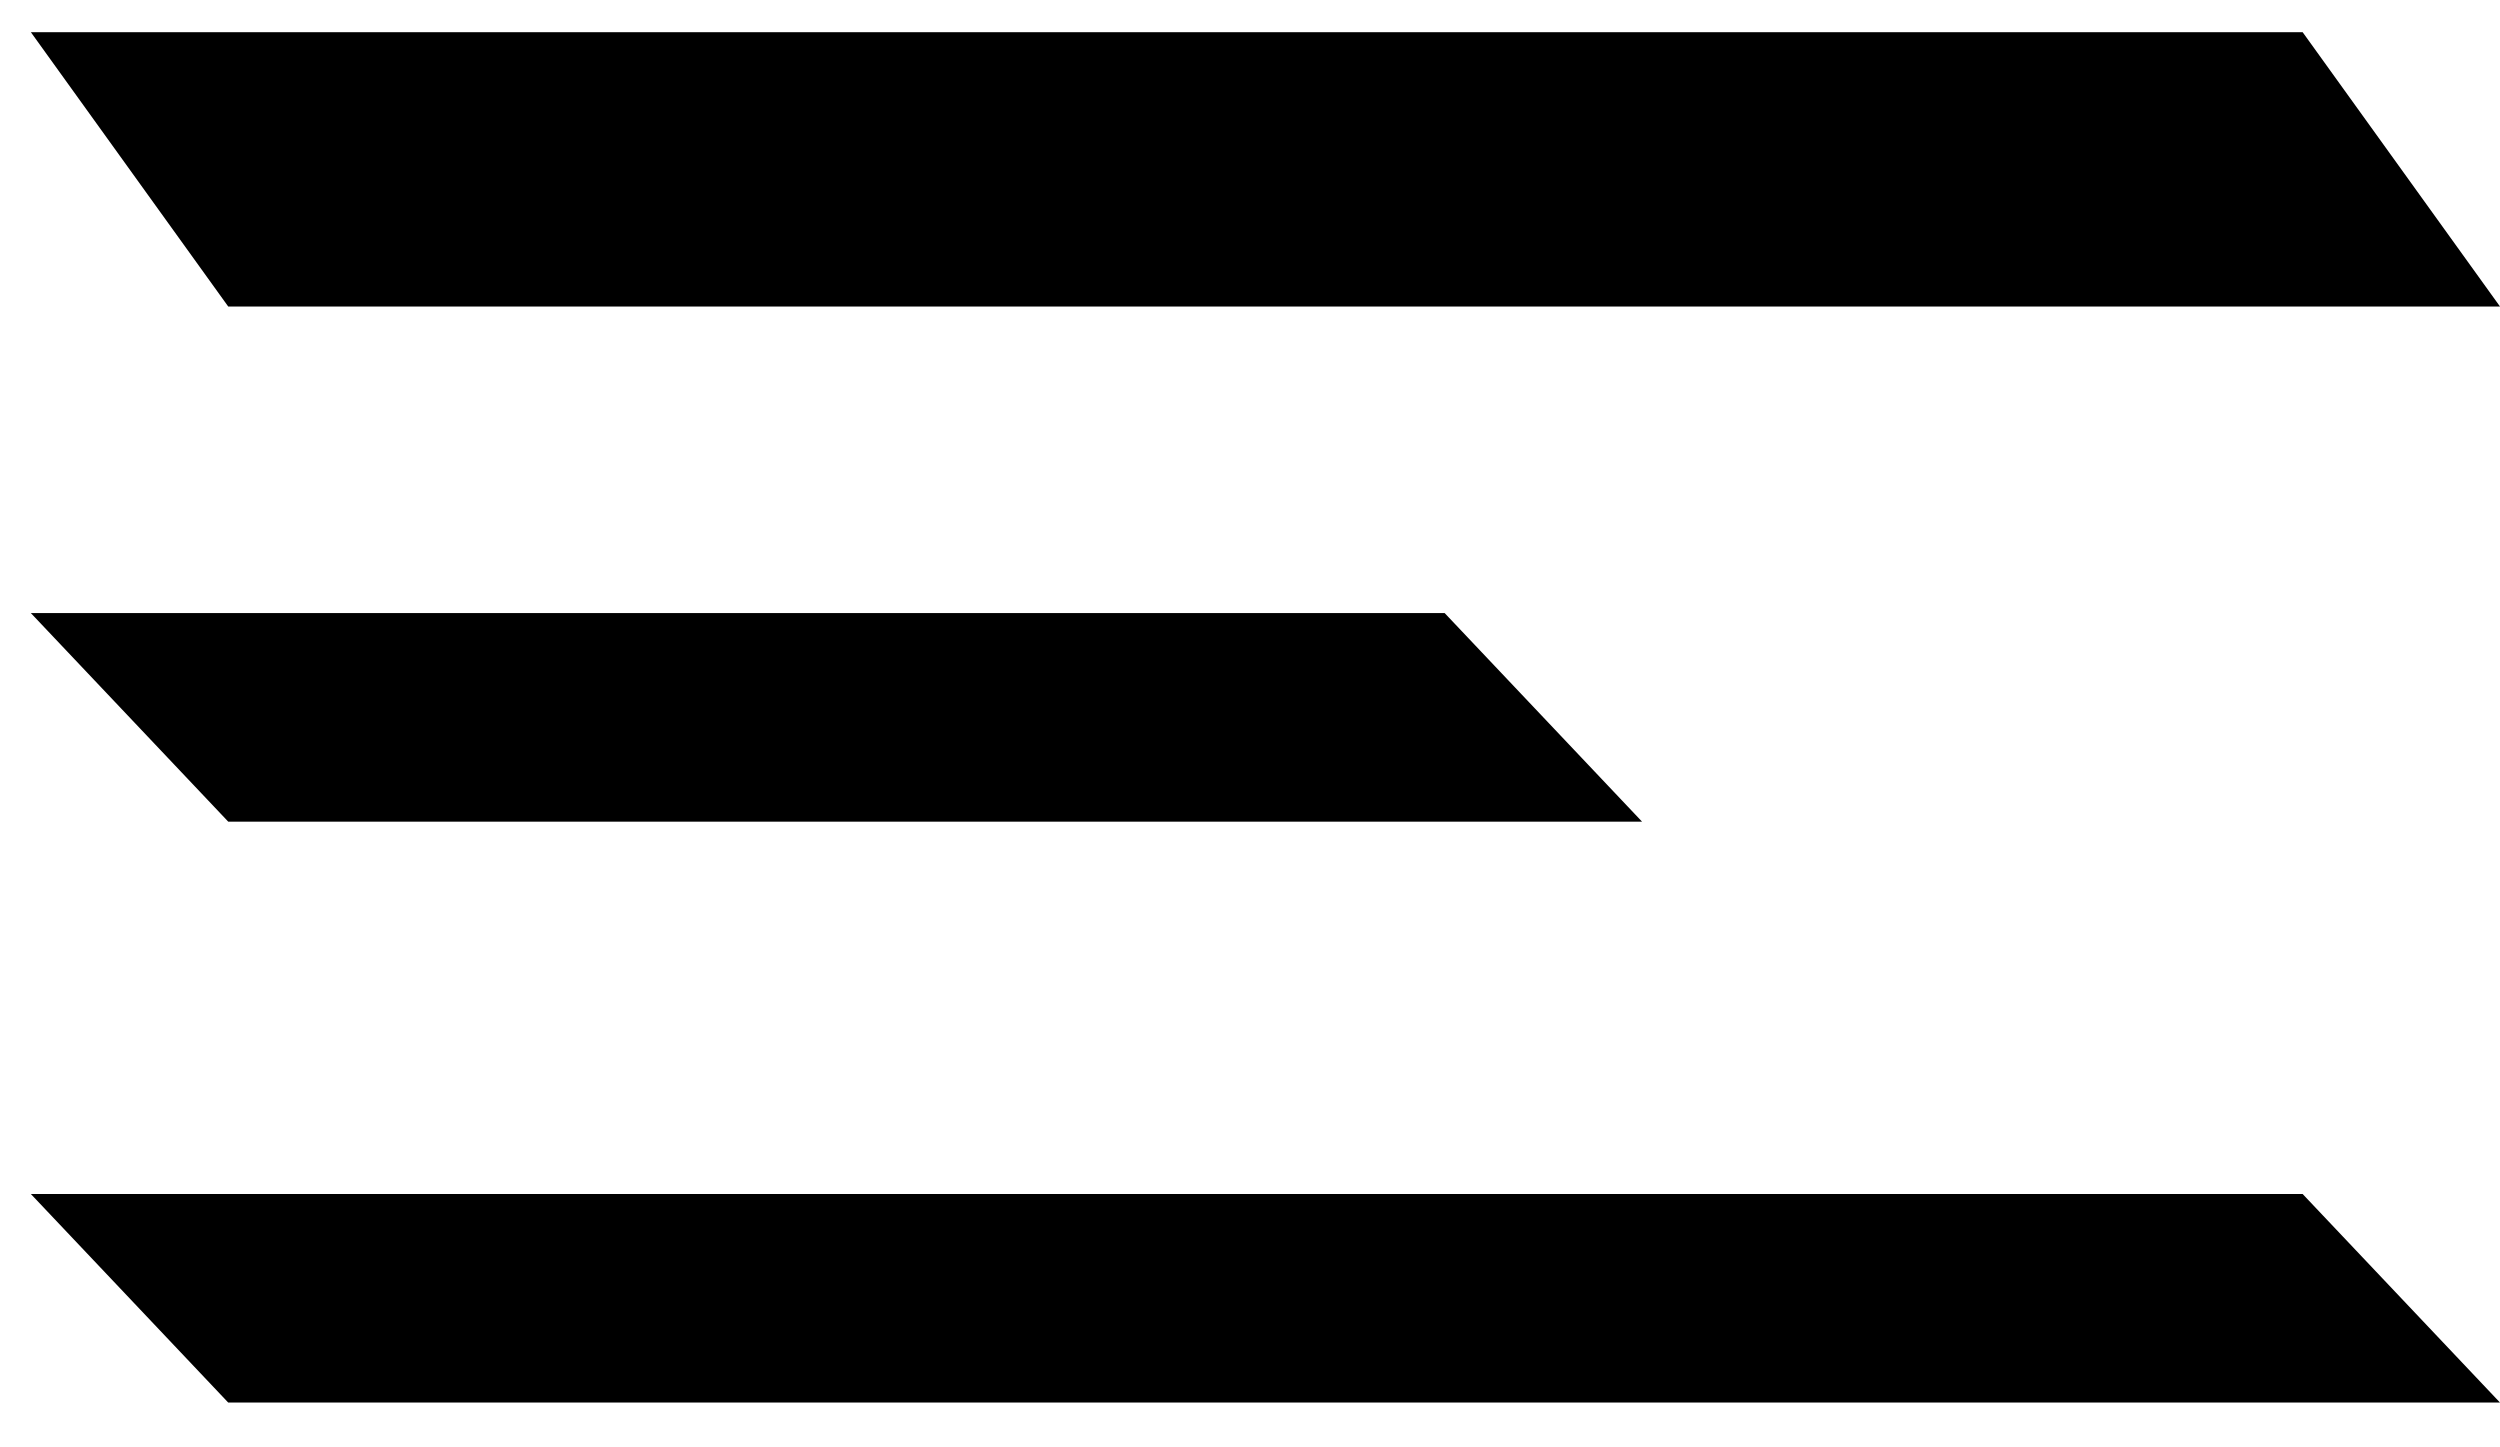
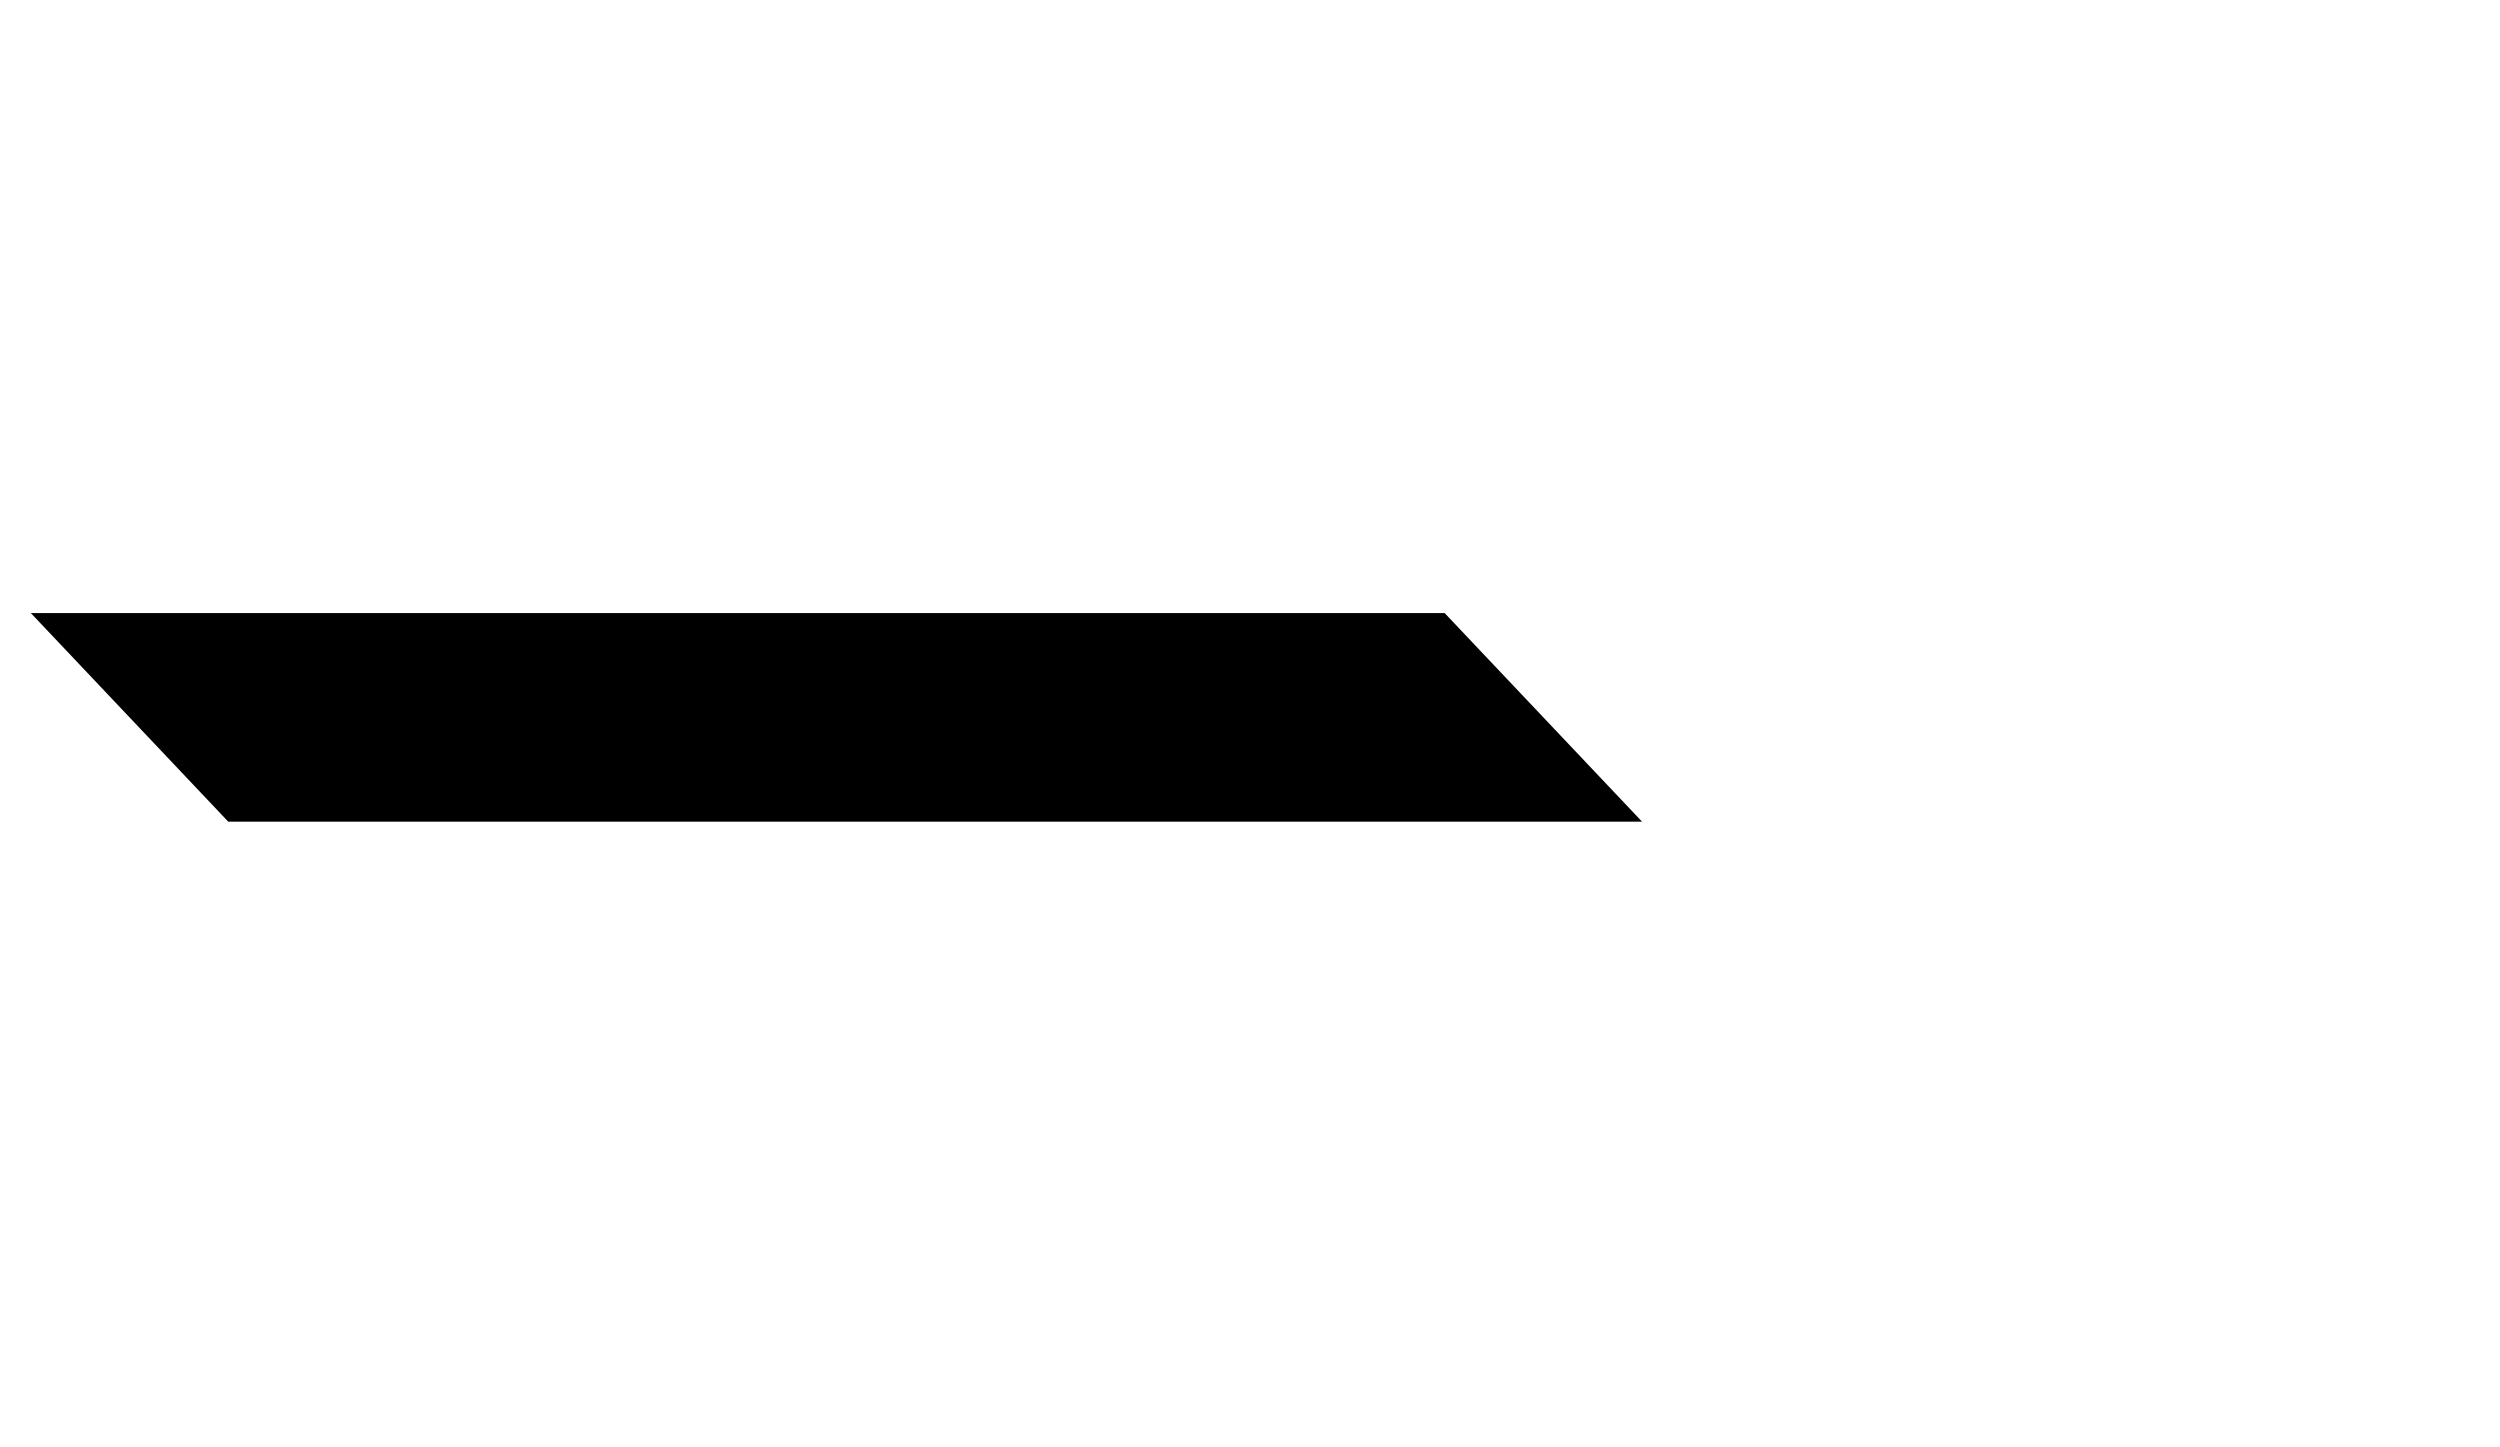
<svg xmlns="http://www.w3.org/2000/svg" width="38" height="22" viewBox="0 0 38 22" fill="none">
-   <path d="M0.469 0.489H35L38 4.659H3.469L0.469 0.489Z" fill="black" />
-   <path d="M0.469 18.149H35L38 21.319H3.469L0.469 18.149Z" fill="black" />
+   <path d="M0.469 18.149H35H3.469L0.469 18.149Z" fill="black" />
  <path d="M0.469 9.319H21.959L24.959 12.489H3.469L0.469 9.319Z" fill="black" />
</svg>